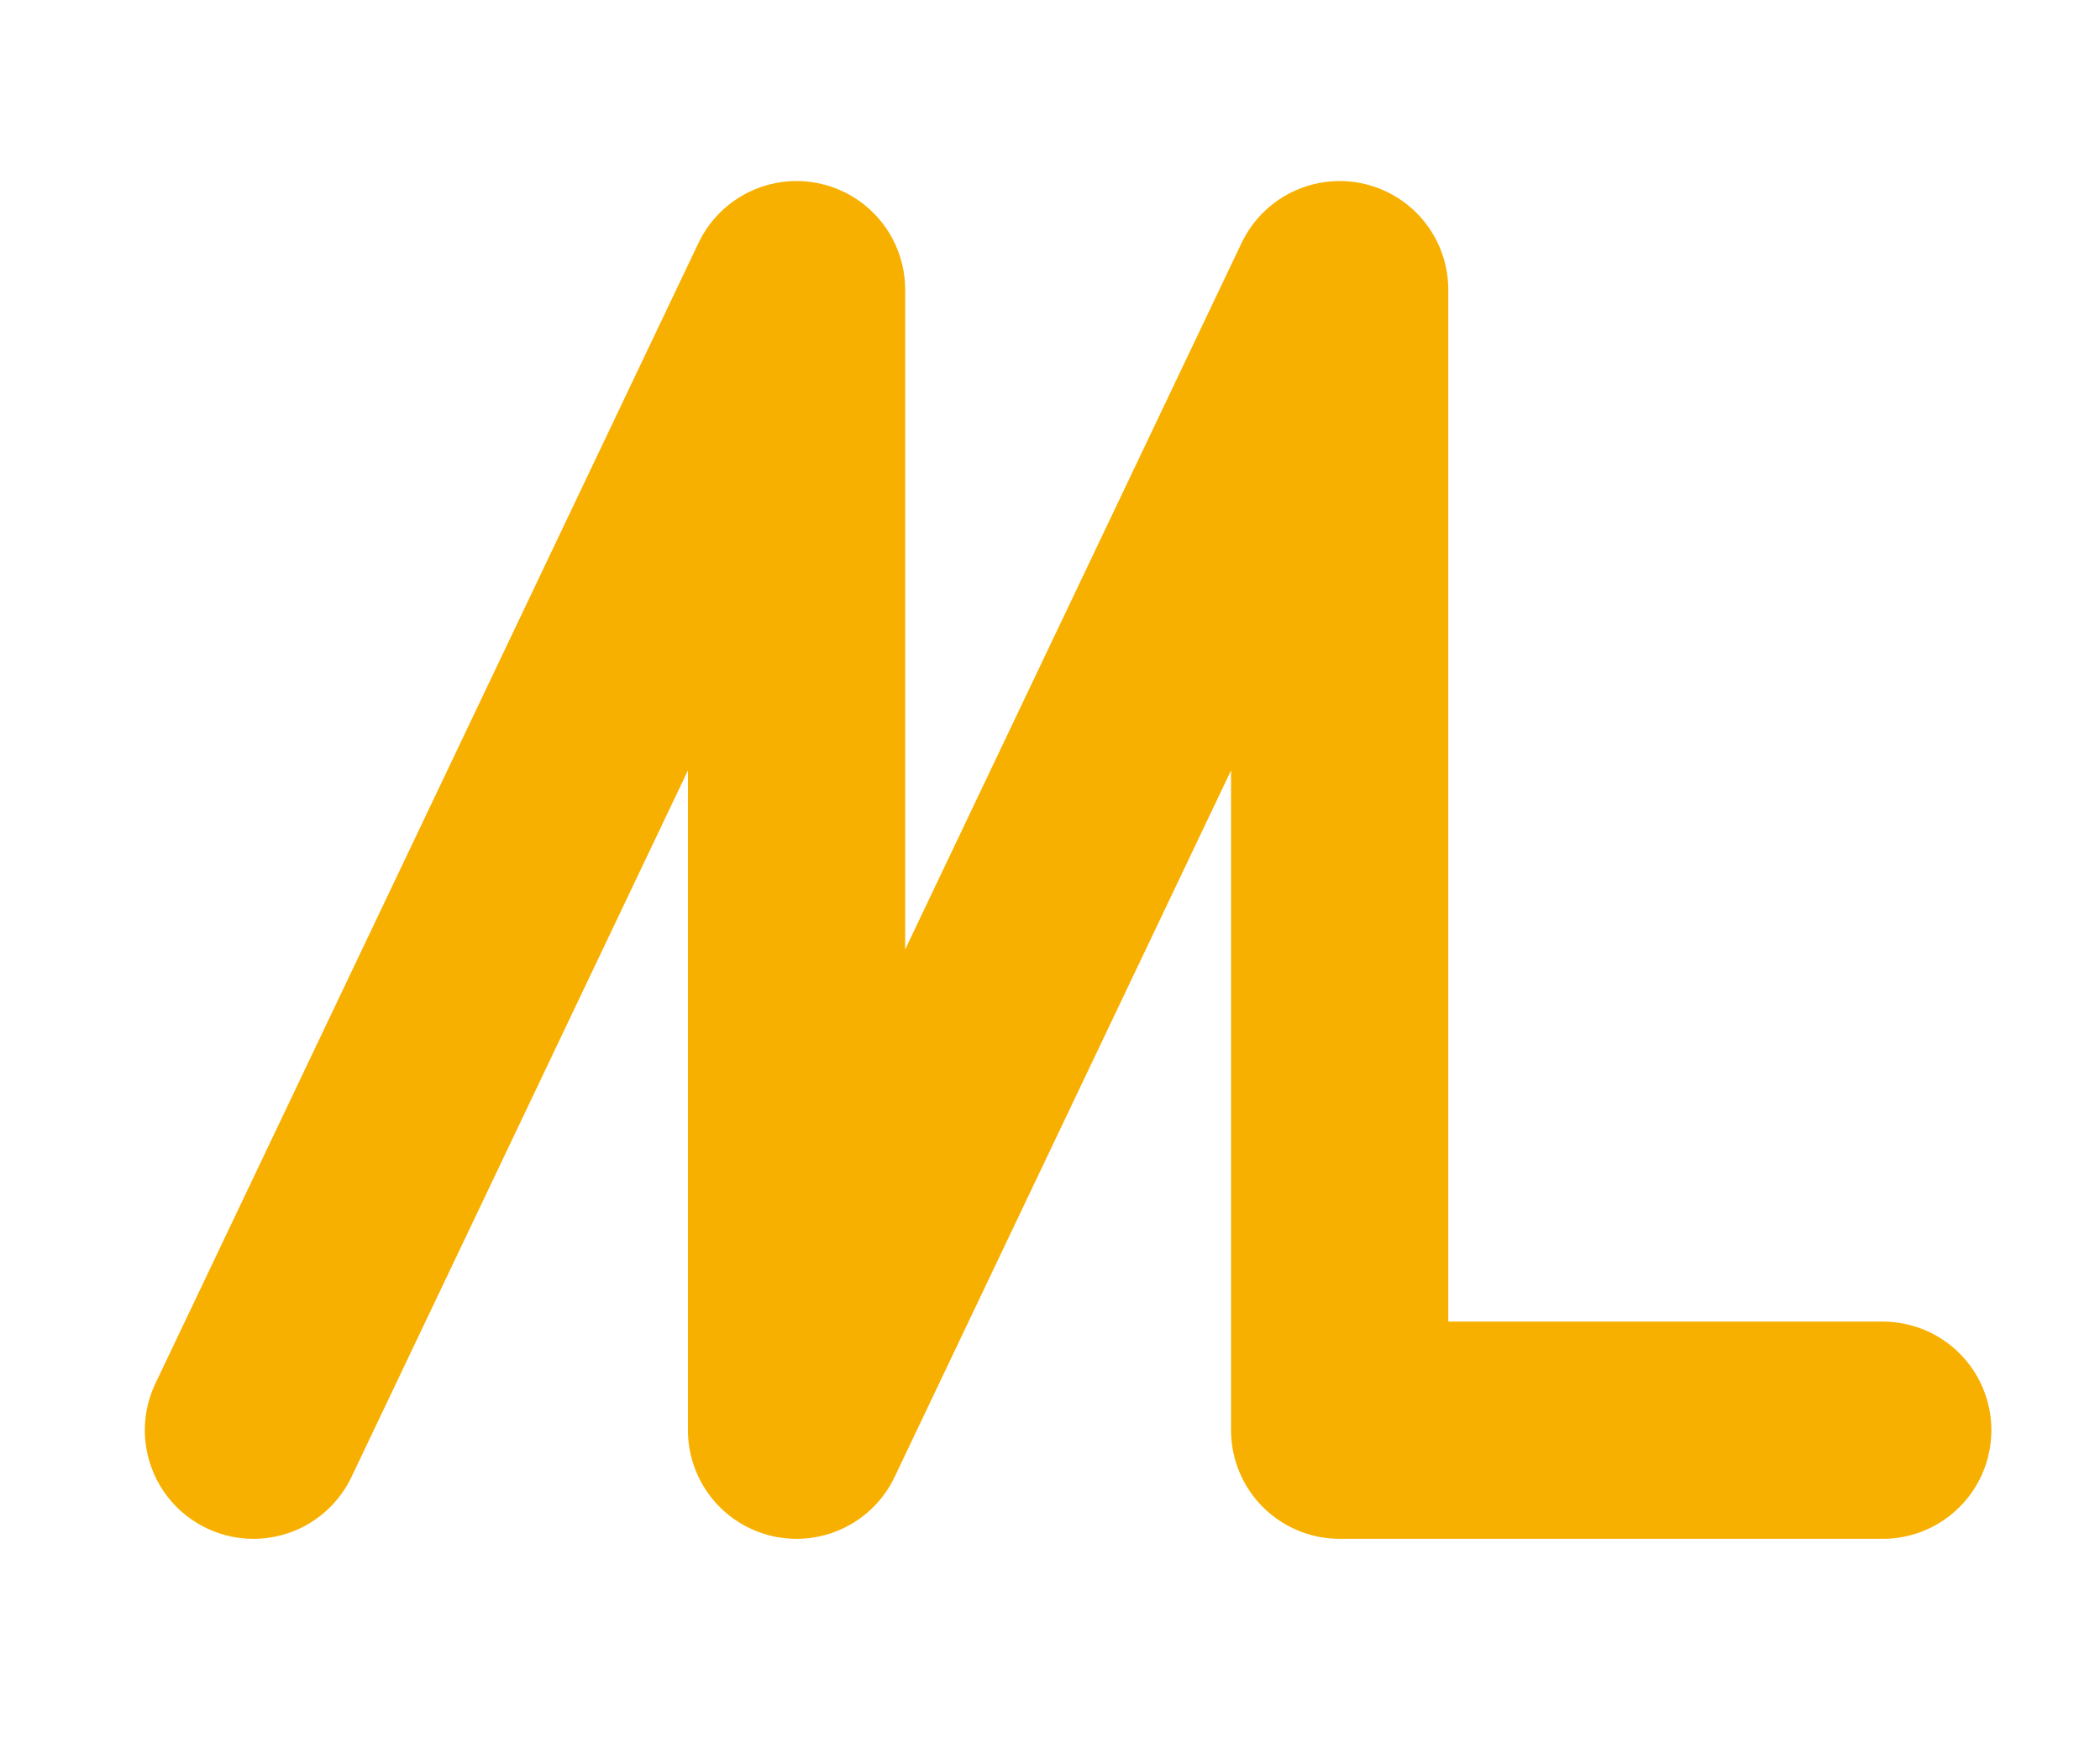
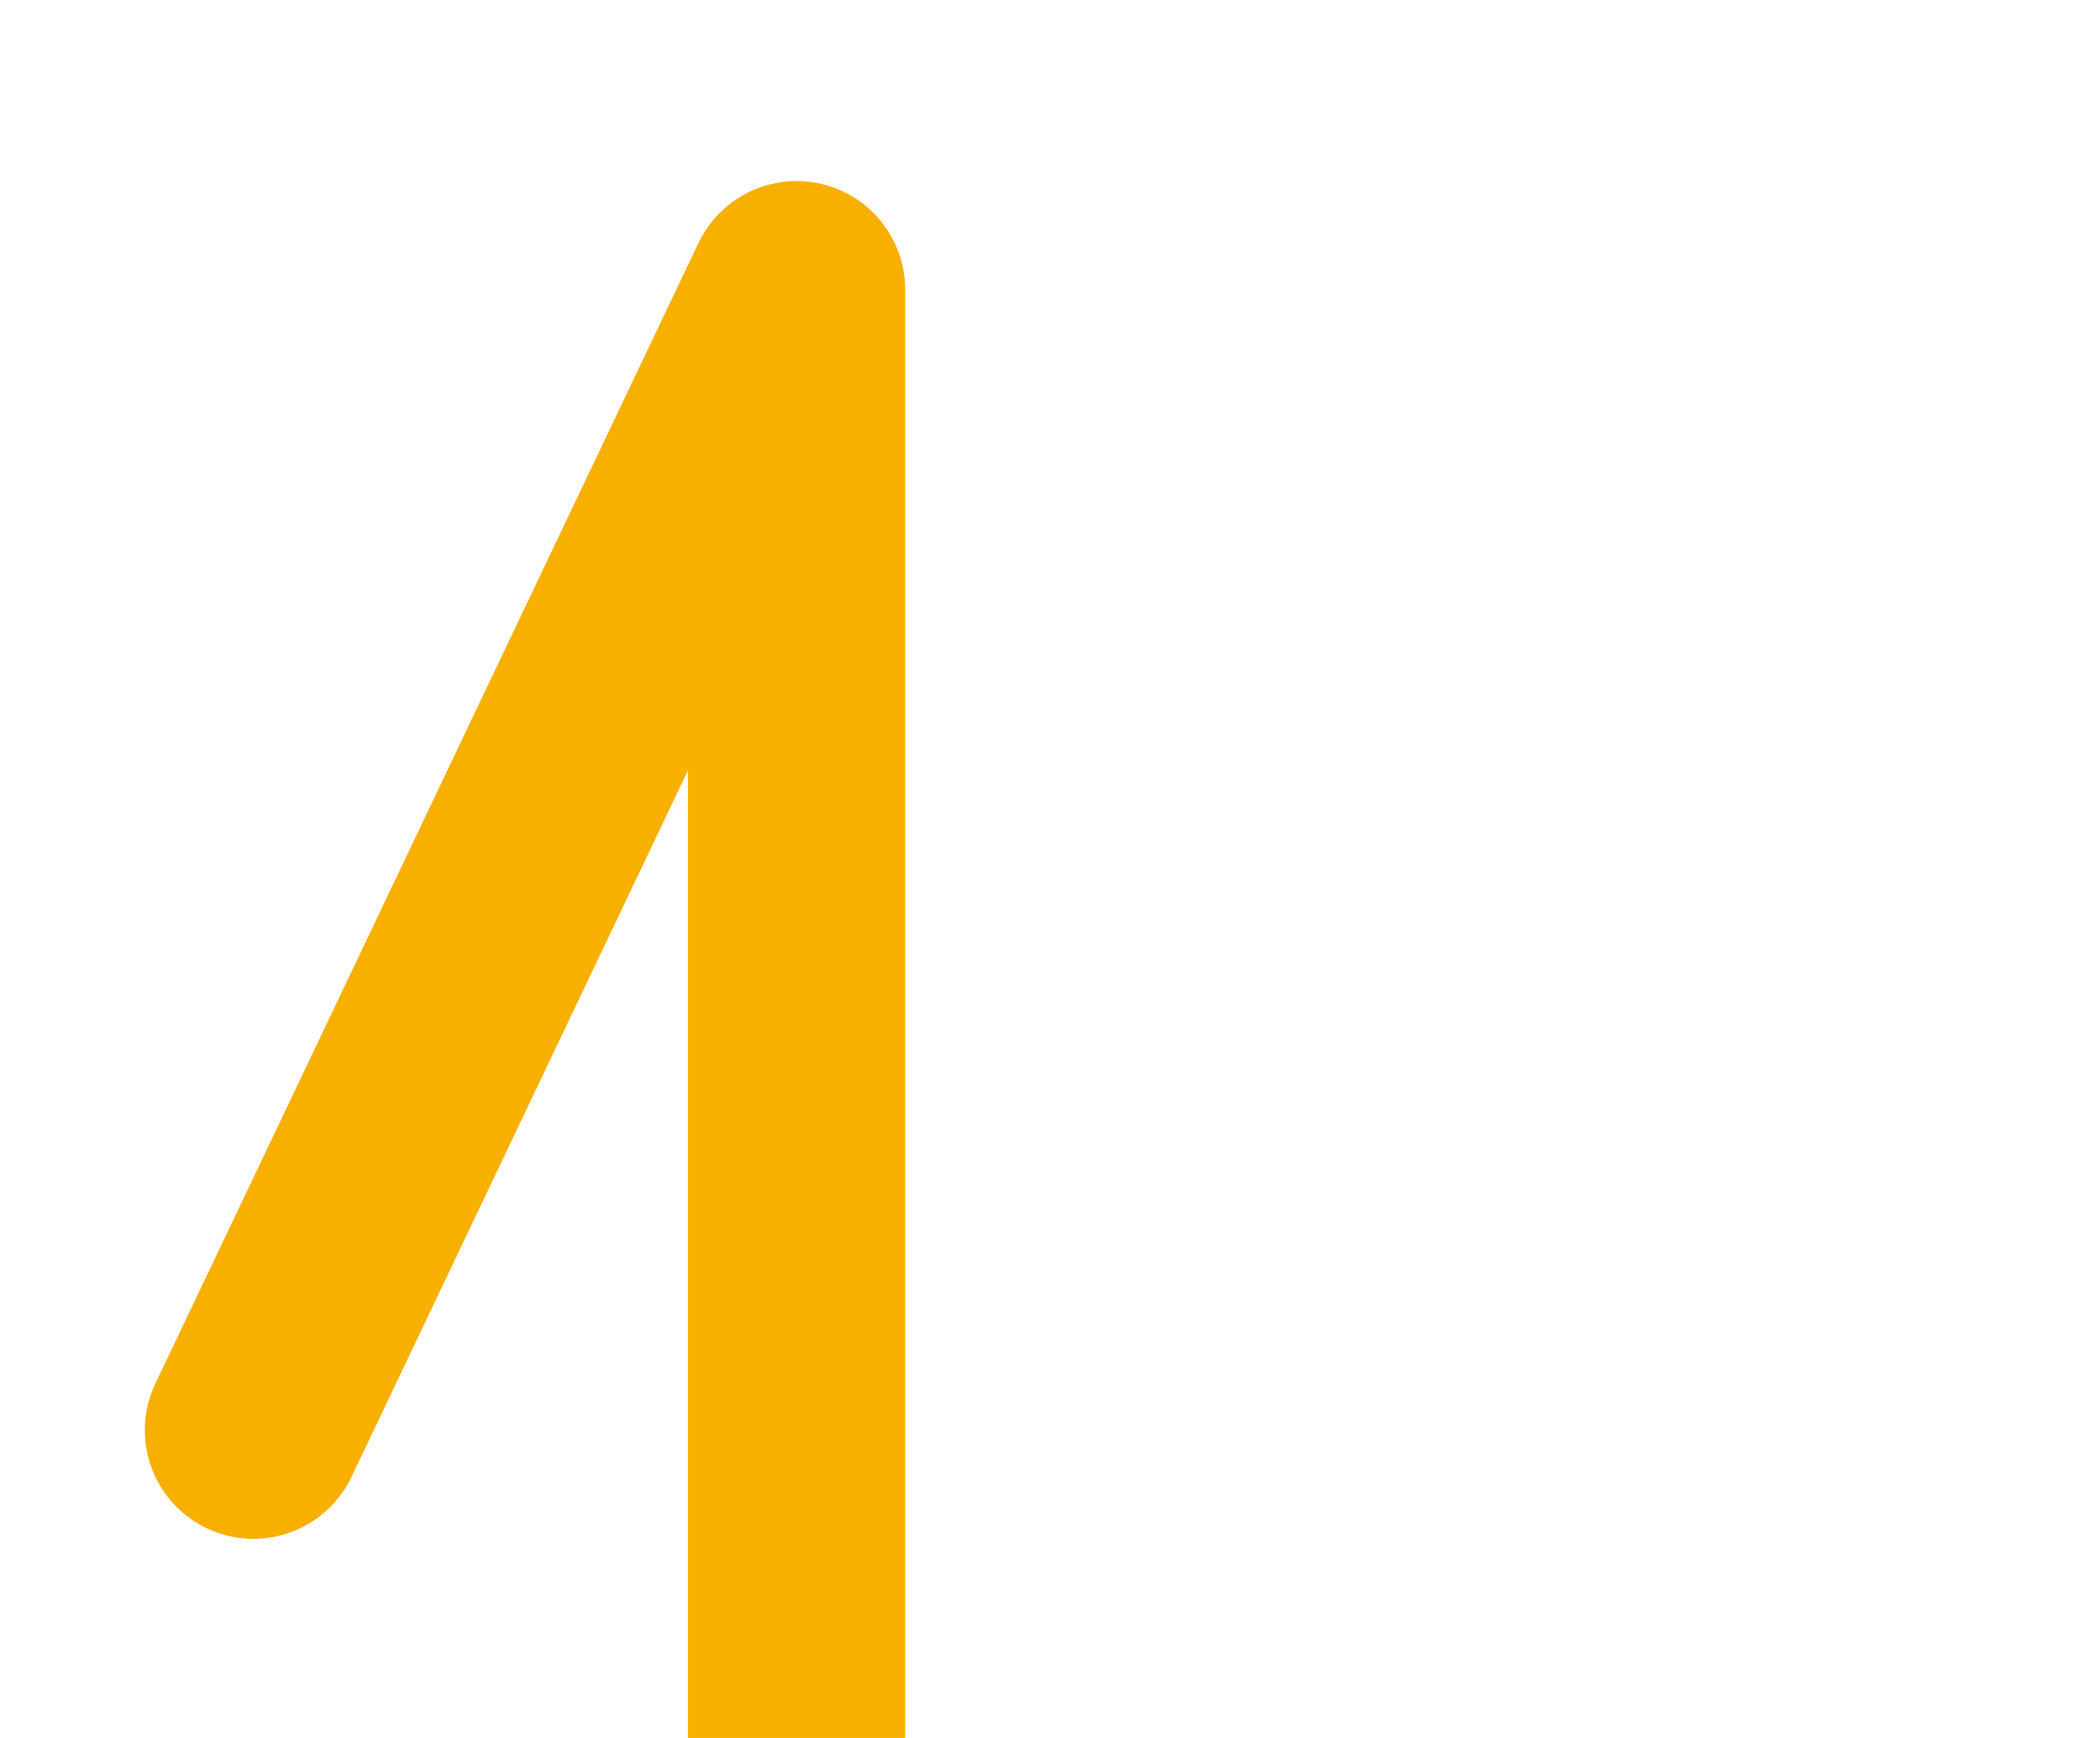
<svg xmlns="http://www.w3.org/2000/svg" width="58" height="48" fill="none">
-   <path d="M7 39.5L22 8v31.5L37 8v31.5h15" stroke="#F8B000" stroke-width="6" stroke-linecap="round" stroke-linejoin="round" />
+   <path d="M7 39.5L22 8v31.5v31.5h15" stroke="#F8B000" stroke-width="6" stroke-linecap="round" stroke-linejoin="round" />
</svg>